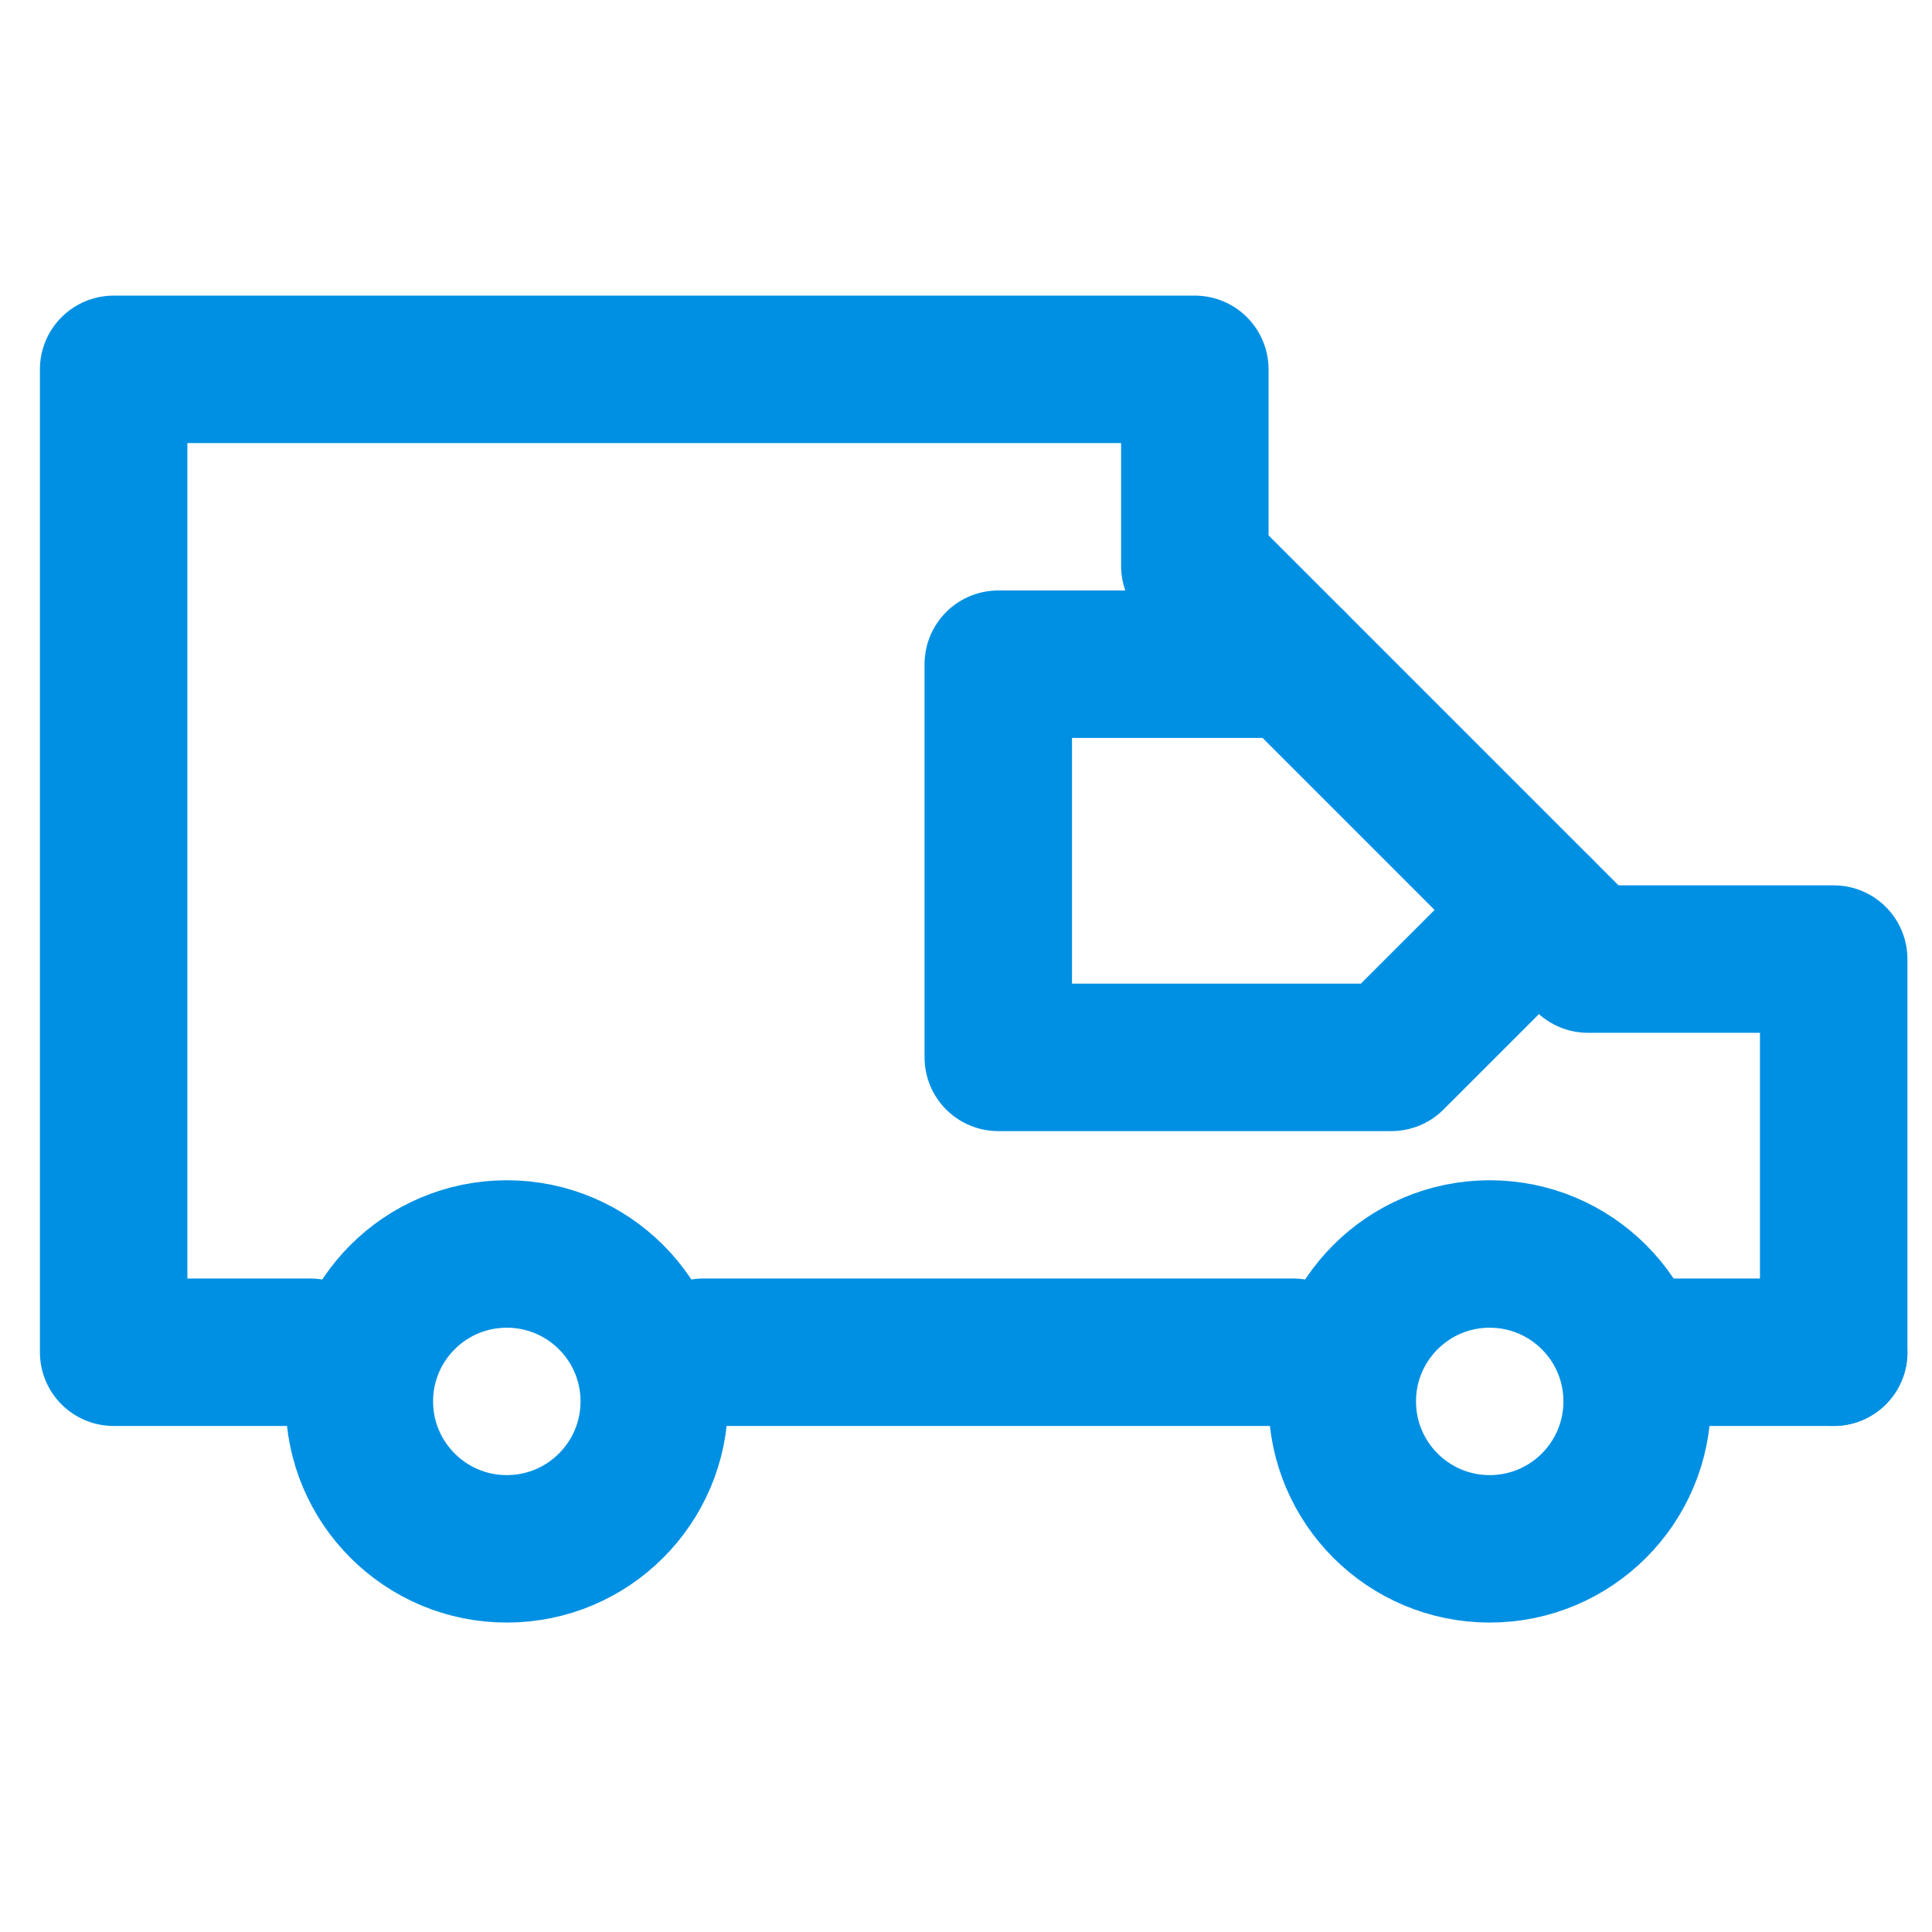
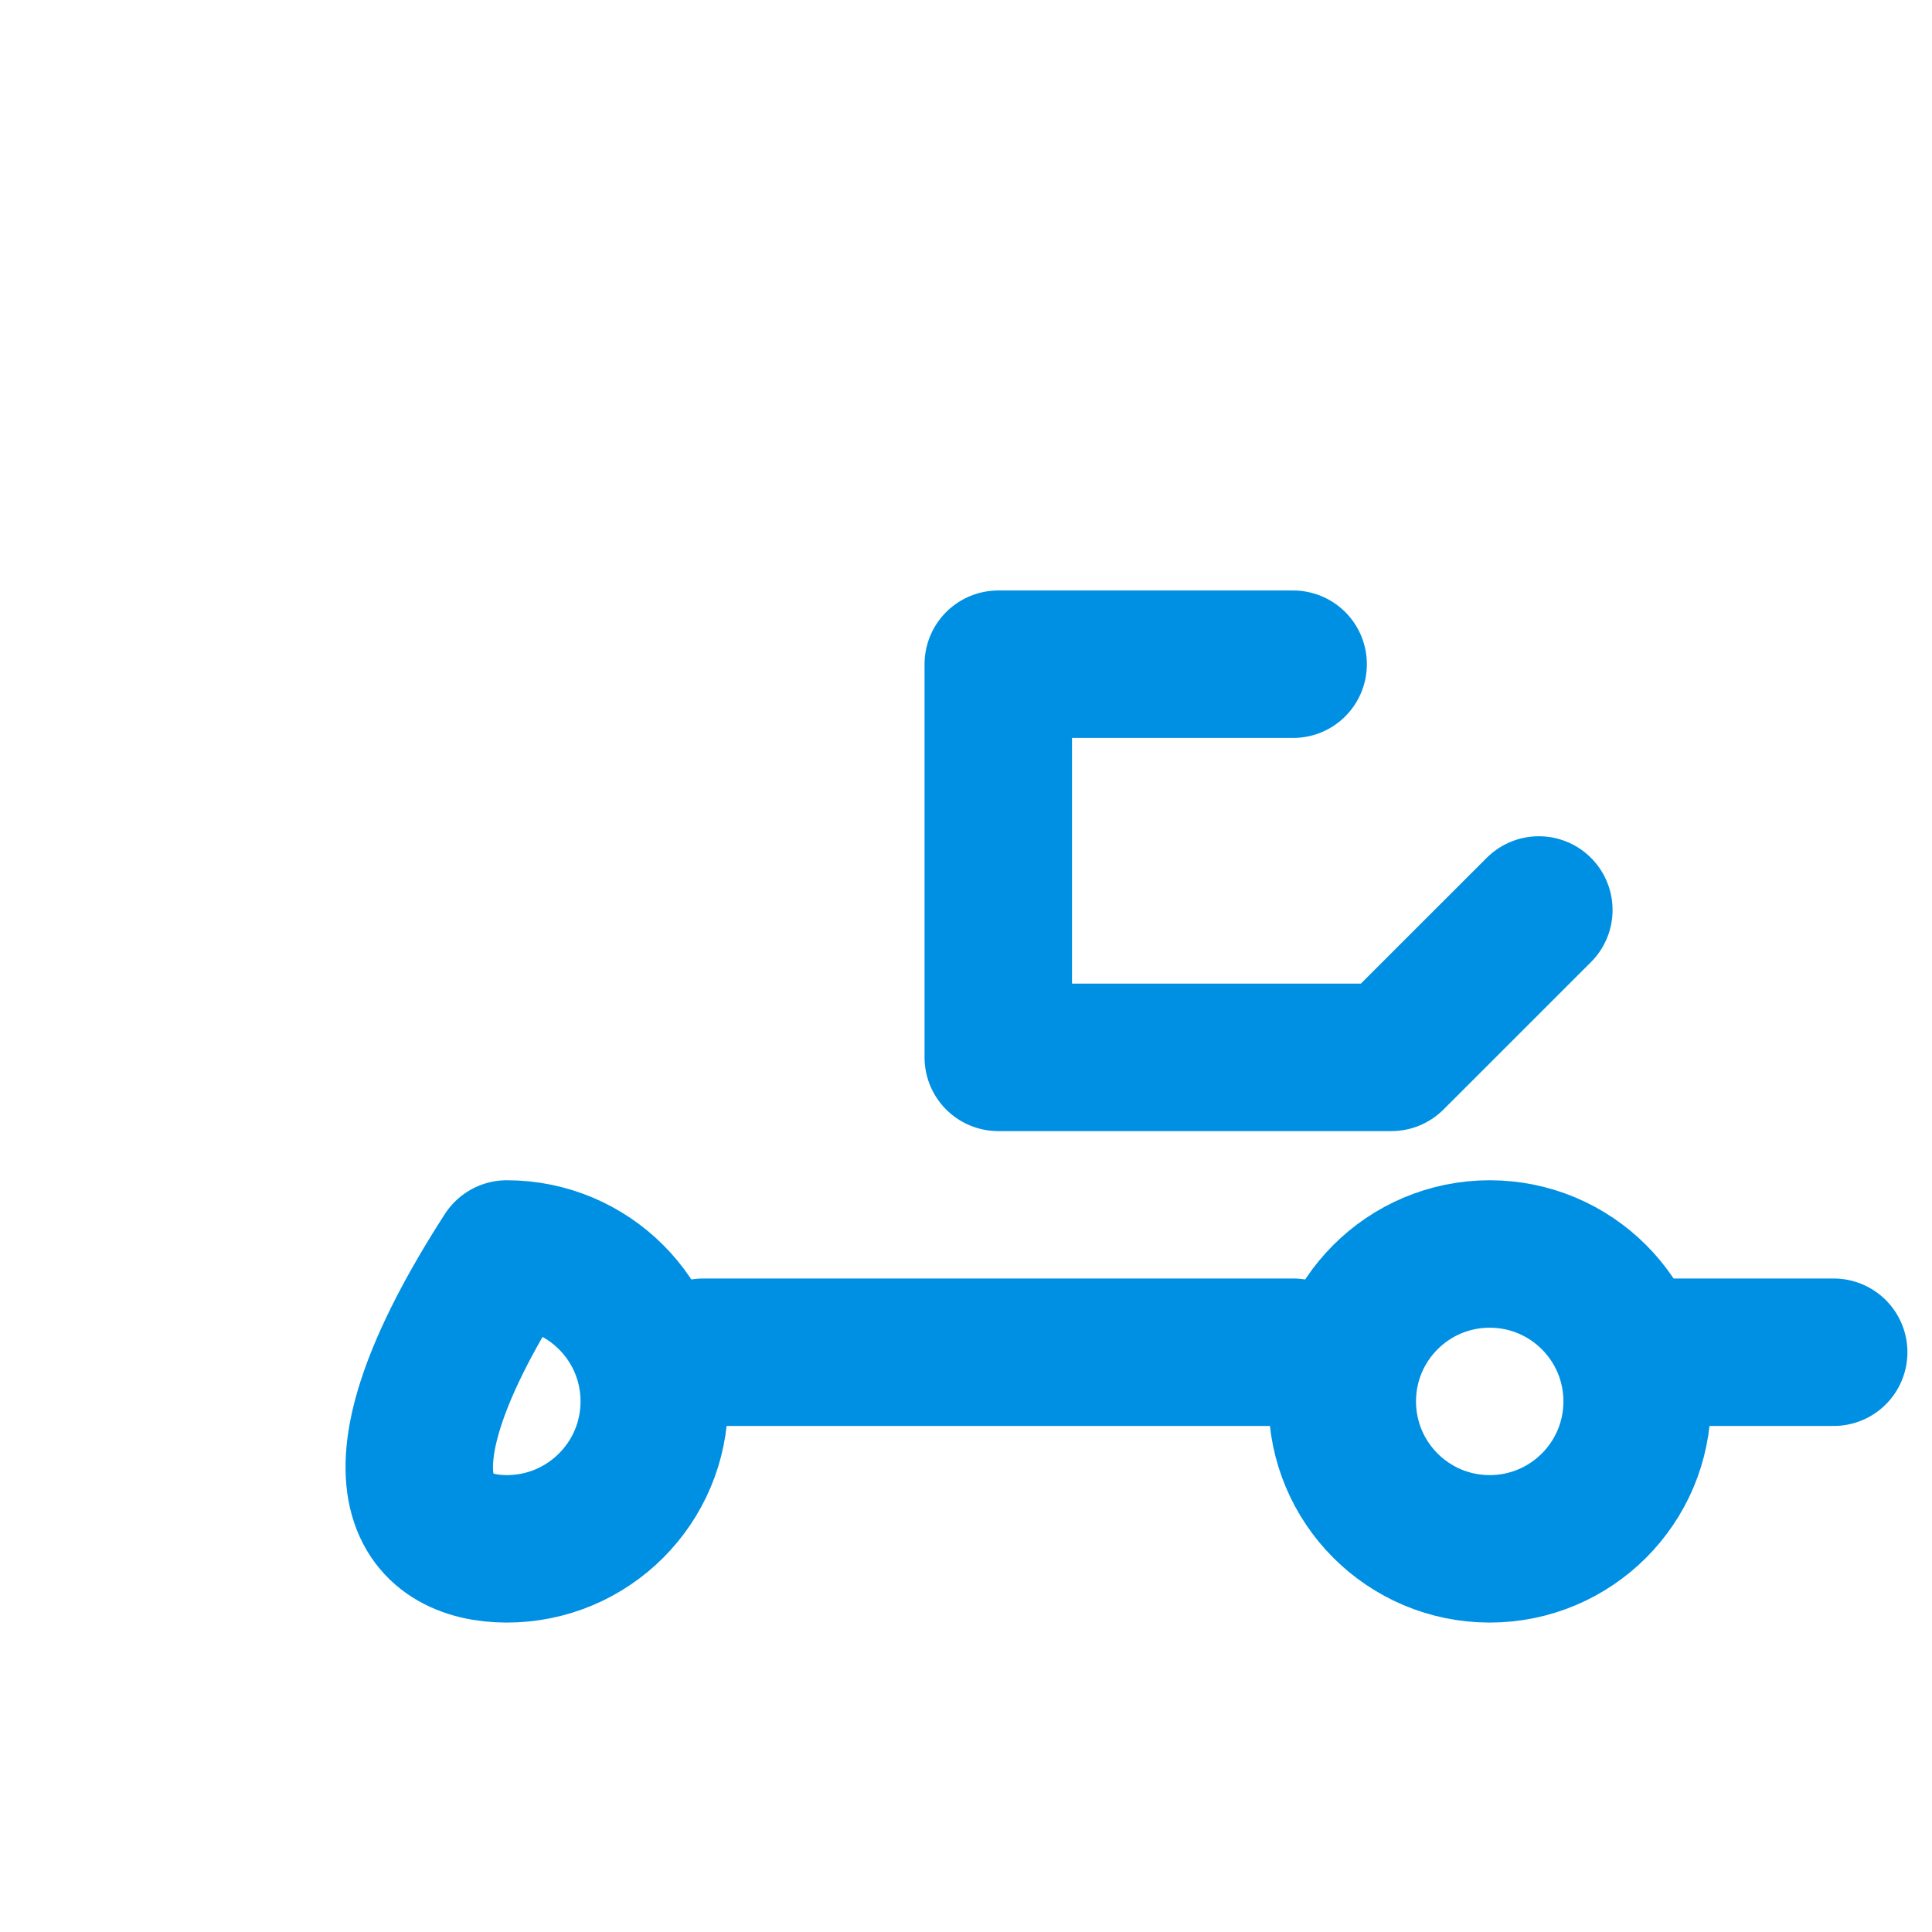
<svg xmlns="http://www.w3.org/2000/svg" width="20" height="20" viewBox="0 0 34 25" fill="none">
-   <path d="M8.919 22.757C10.352 22.757 11.514 21.595 11.514 20.162C11.514 18.729 10.352 17.568 8.919 17.568C7.486 17.568 6.324 18.729 6.324 20.162C6.324 21.595 7.486 22.757 8.919 22.757Z" stroke="#0090E3" stroke-width="2.595px" stroke-linecap="round" stroke-linejoin="round" fill="none" />
+   <path d="M8.919 22.757C10.352 22.757 11.514 21.595 11.514 20.162C11.514 18.729 10.352 17.568 8.919 17.568C6.324 21.595 7.486 22.757 8.919 22.757Z" stroke="#0090E3" stroke-width="2.595px" stroke-linecap="round" stroke-linejoin="round" fill="none" />
  <path d="M26.216 22.757C27.649 22.757 28.811 21.595 28.811 20.162C28.811 18.729 27.649 17.568 26.216 17.568C24.783 17.568 23.622 18.729 23.622 20.162C23.622 21.595 24.783 22.757 26.216 22.757Z" stroke="#0090E3" stroke-width="2.595px" stroke-linecap="round" stroke-linejoin="round" fill="none" />
  <path d="M12.378 19.297L22.757 19.297" stroke="#0090E3" stroke-width="2.595px" stroke-linecap="round" stroke-linejoin="round" fill="none" />
-   <path d="M32.27 19.297V12.378H27.946L21.027 5.459V2H2V19.297H5.459" stroke="#0090E3" stroke-width="2.595px" stroke-linecap="round" stroke-linejoin="round" fill="none" />
  <path d="M22.757 7.189H17.568V14.108H24.486L27.081 11.514" stroke="#0090E3" stroke-width="2.595px" stroke-linecap="round" stroke-linejoin="round" fill="none" />
  <path d="M32.27 19.297H28.811" stroke="#0090E3" stroke-width="2.595px" stroke-linecap="round" stroke-linejoin="round" fill="none" />
</svg>